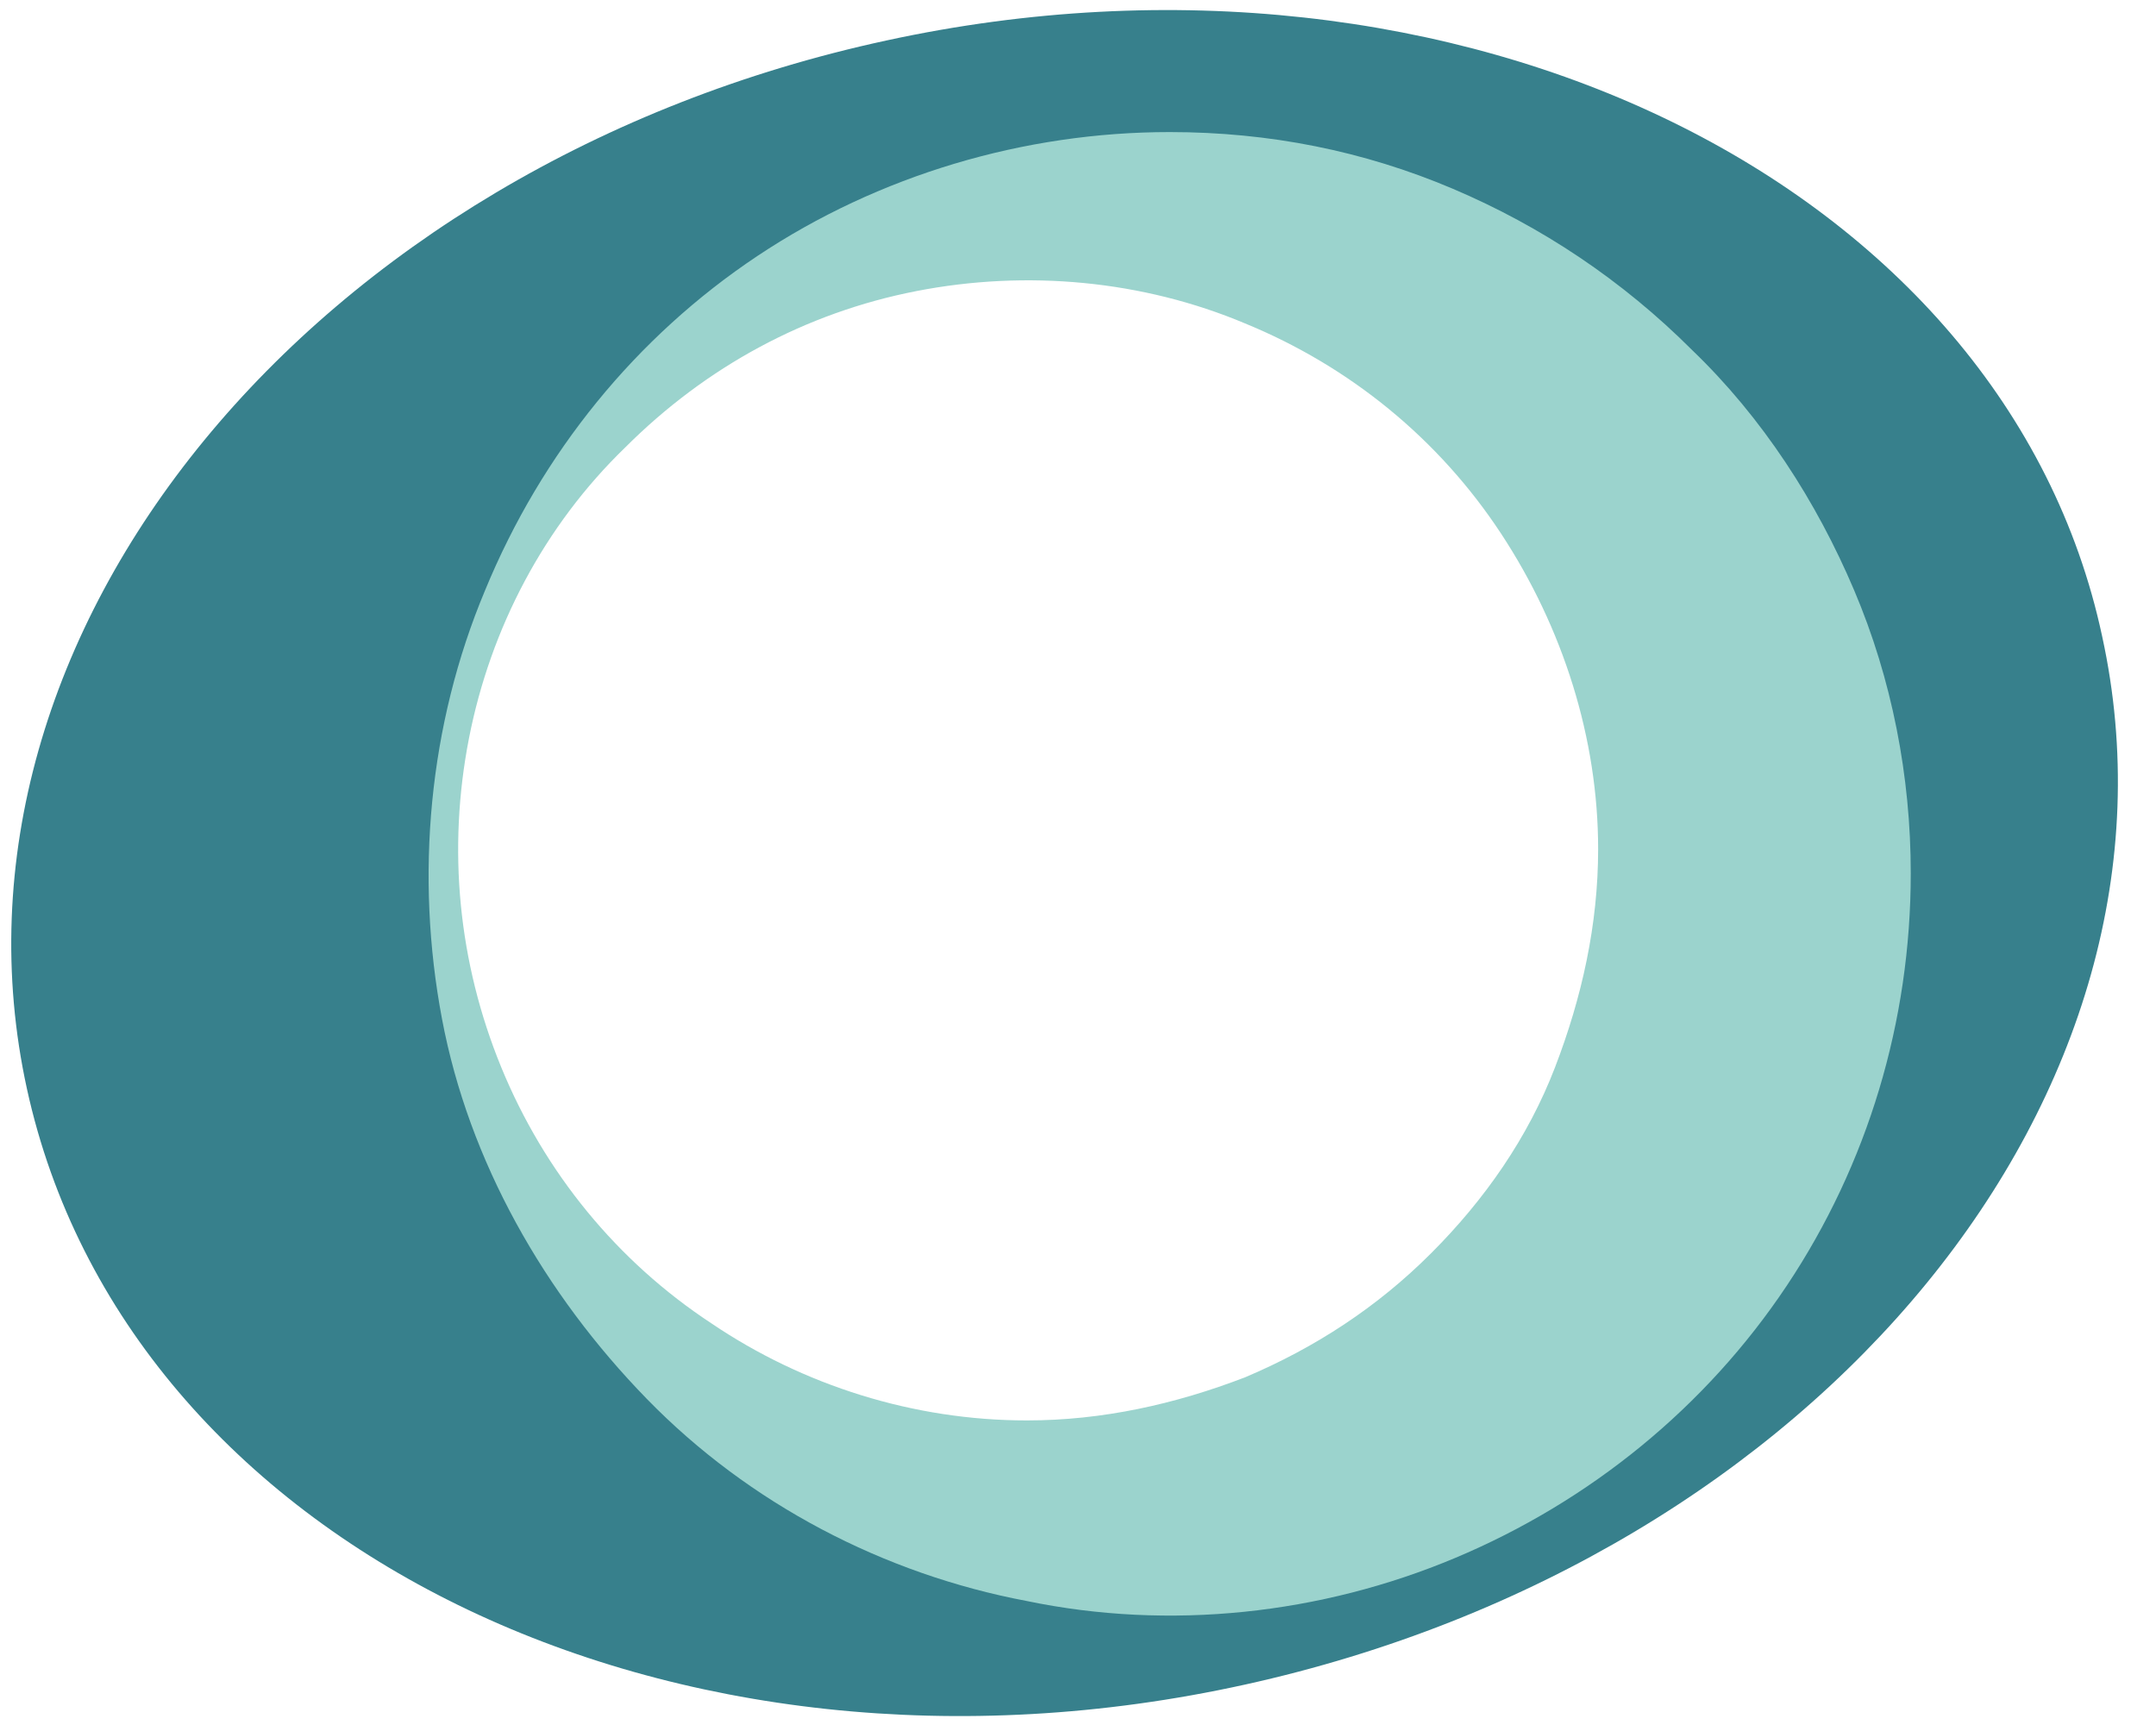
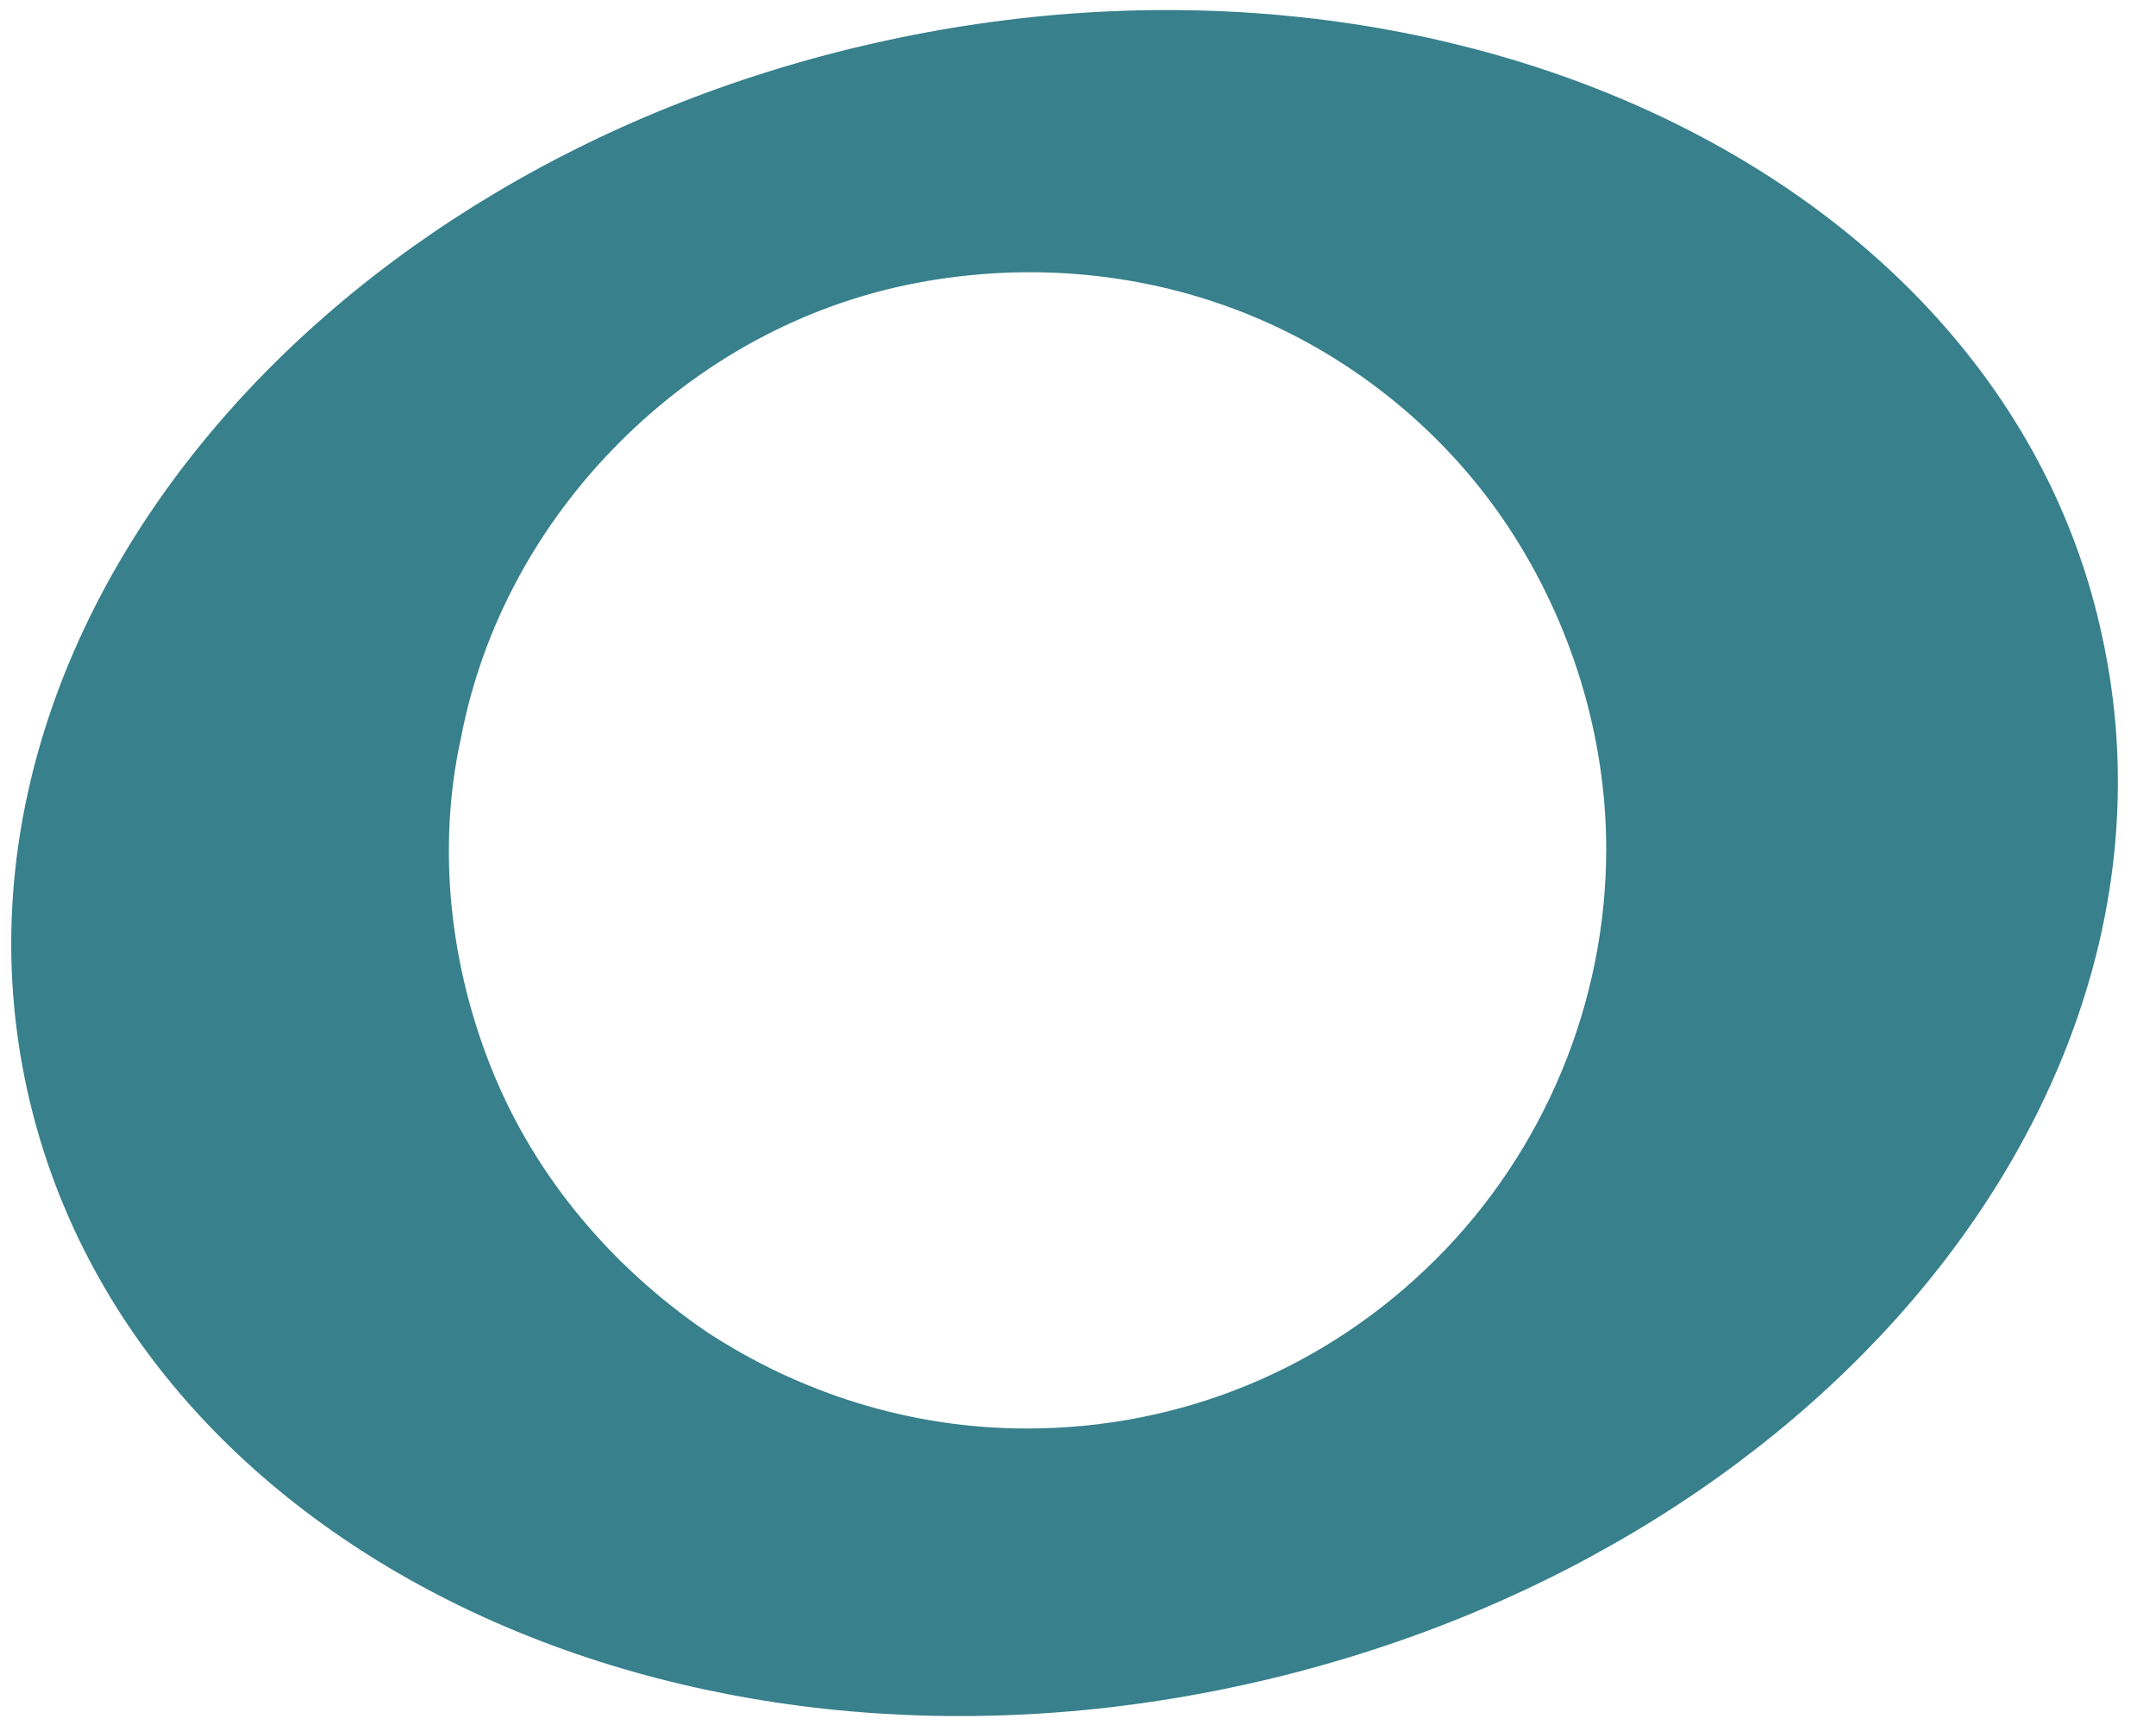
<svg xmlns="http://www.w3.org/2000/svg" version="1.1" id="Layer_1" x="0px" y="0px" viewBox="0 0 80 64" style="enable-background:new 0 0 80 64;" xml:space="preserve">
  <style type="text/css">
	.st0{fill:#37808C;}
	.st1{fill:#9BD3CD;}
</style>
  <path class="st0" d="M78,23.6C74.4,6.8,54.1-3.1,32.9,1.5C11.6,6.1-2.7,23.5,1,40.4s23.9,26.8,45.2,22.1S81.7,40.5,78,23.6z   M38.1,53c-4.3,0-8.4-1.3-11.9-3.6c-3.5-2.4-6.3-5.7-7.9-9.6s-2.1-8.3-1.2-12.4c0.8-4.2,2.9-8,5.9-11s6.8-5.1,11-5.9  c4.2-0.8,8.5-0.4,12.4,1.2c3.9,1.6,7.3,4.4,9.6,7.9s3.6,7.7,3.6,11.9c0,5.7-2.3,11.2-6.3,15.2C49.2,50.8,43.8,53,38.1,53z" />
-   <path class="st1" d="M43.4,4.9c-5.4,0-10.8,1.6-15.3,4.6c-4.5,3-8,7.3-10.1,12.4c-2.1,5-2.6,10.6-1.6,15.9S20.2,48,24,51.9  s8.8,6.5,14.1,7.5c5.3,1.1,10.9,0.5,15.9-1.6s9.3-5.6,12.3-10.1c3-4.5,4.6-9.8,4.6-15.3c0-3.6-0.7-7.2-2.1-10.5  c-1.4-3.3-3.4-6.4-6-8.9c-2.6-2.6-5.6-4.6-8.9-6C50.6,5.6,47.1,4.9,43.4,4.9z M38.1,52.7c-4.2,0-8.3-1.3-11.7-3.6  c-3.5-2.3-6.2-5.6-7.8-9.5c-1.6-3.9-2-8.1-1.2-12.2s2.8-7.9,5.8-10.8c3-3,6.7-5,10.8-5.8c4.1-0.8,8.4-0.4,12.2,1.2  c3.9,1.6,7.2,4.3,9.5,7.8c2.3,3.5,3.6,7.6,3.6,11.7c0,2.8-0.6,5.5-1.6,8.1s-2.6,4.9-4.6,6.9c-2,2-4.3,3.5-6.9,4.6  C43.6,52.1,40.9,52.7,38.1,52.7z" />
</svg>